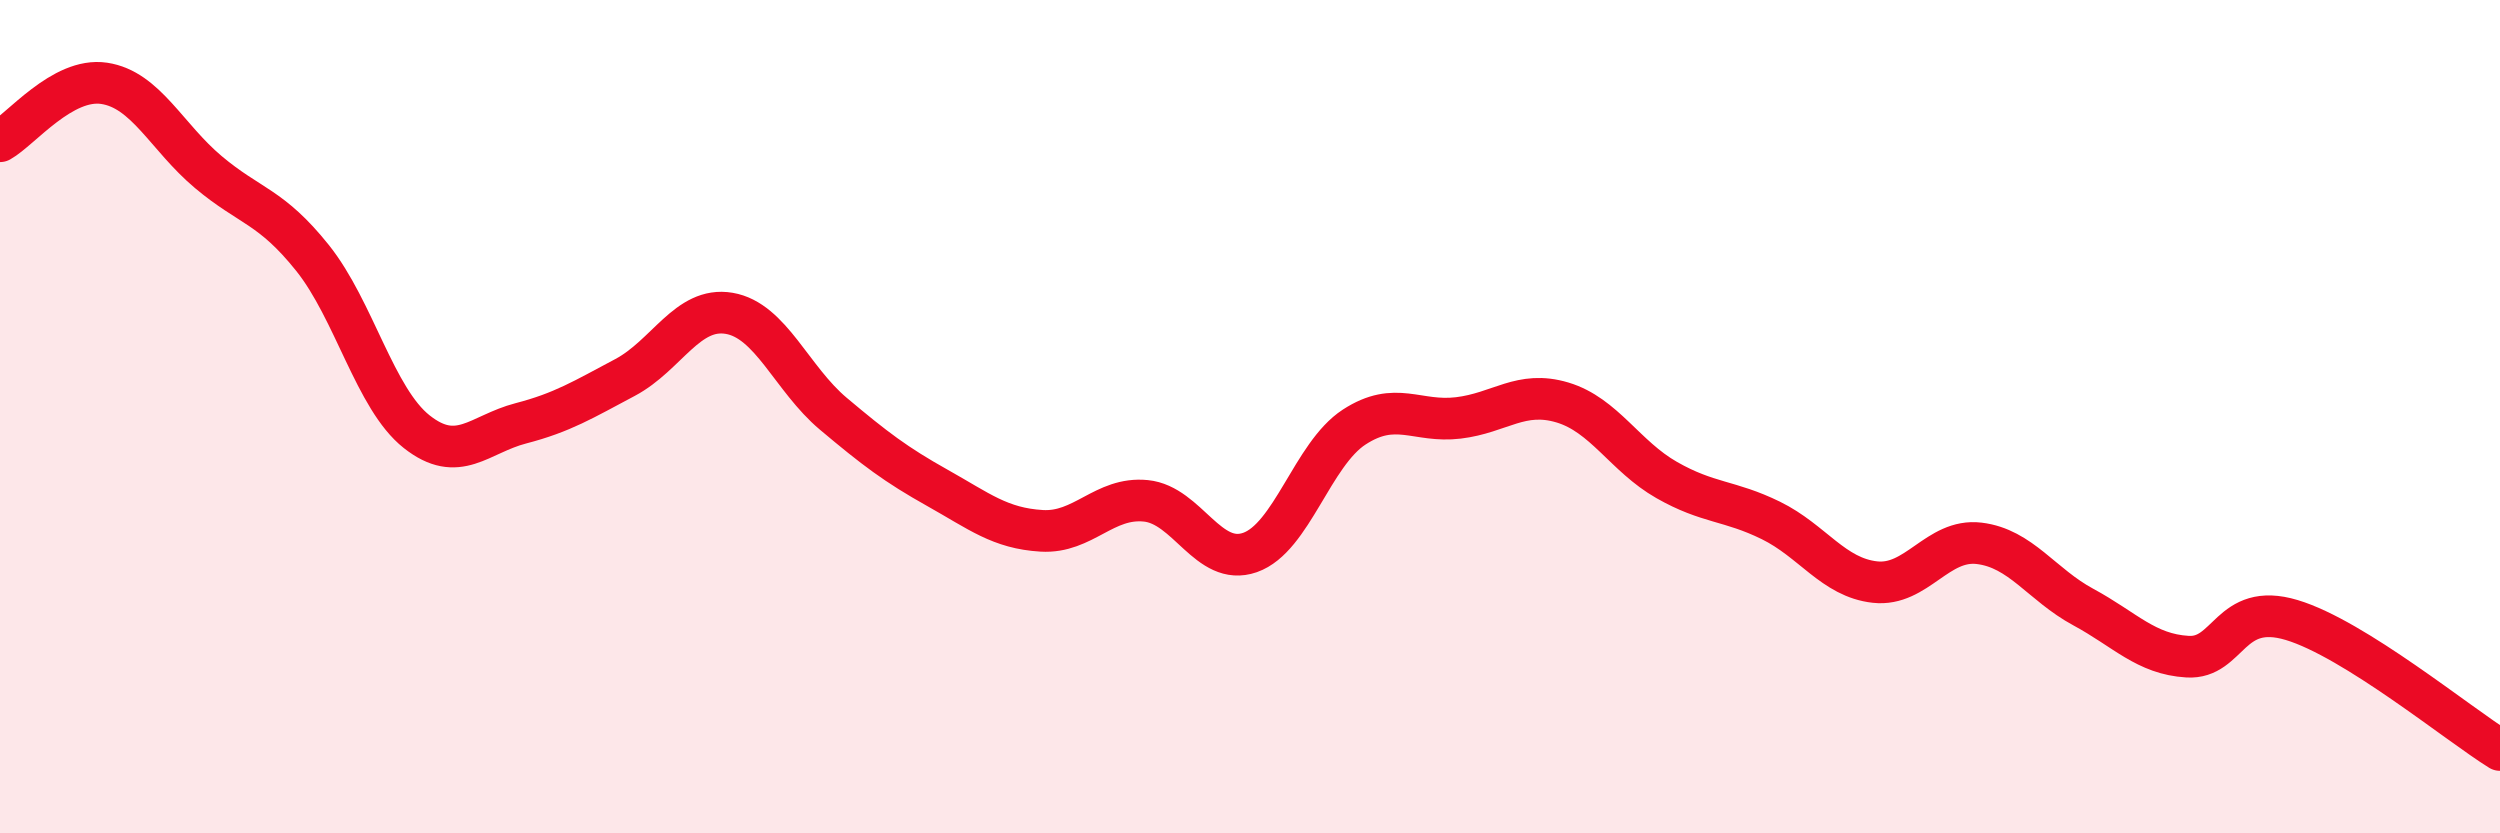
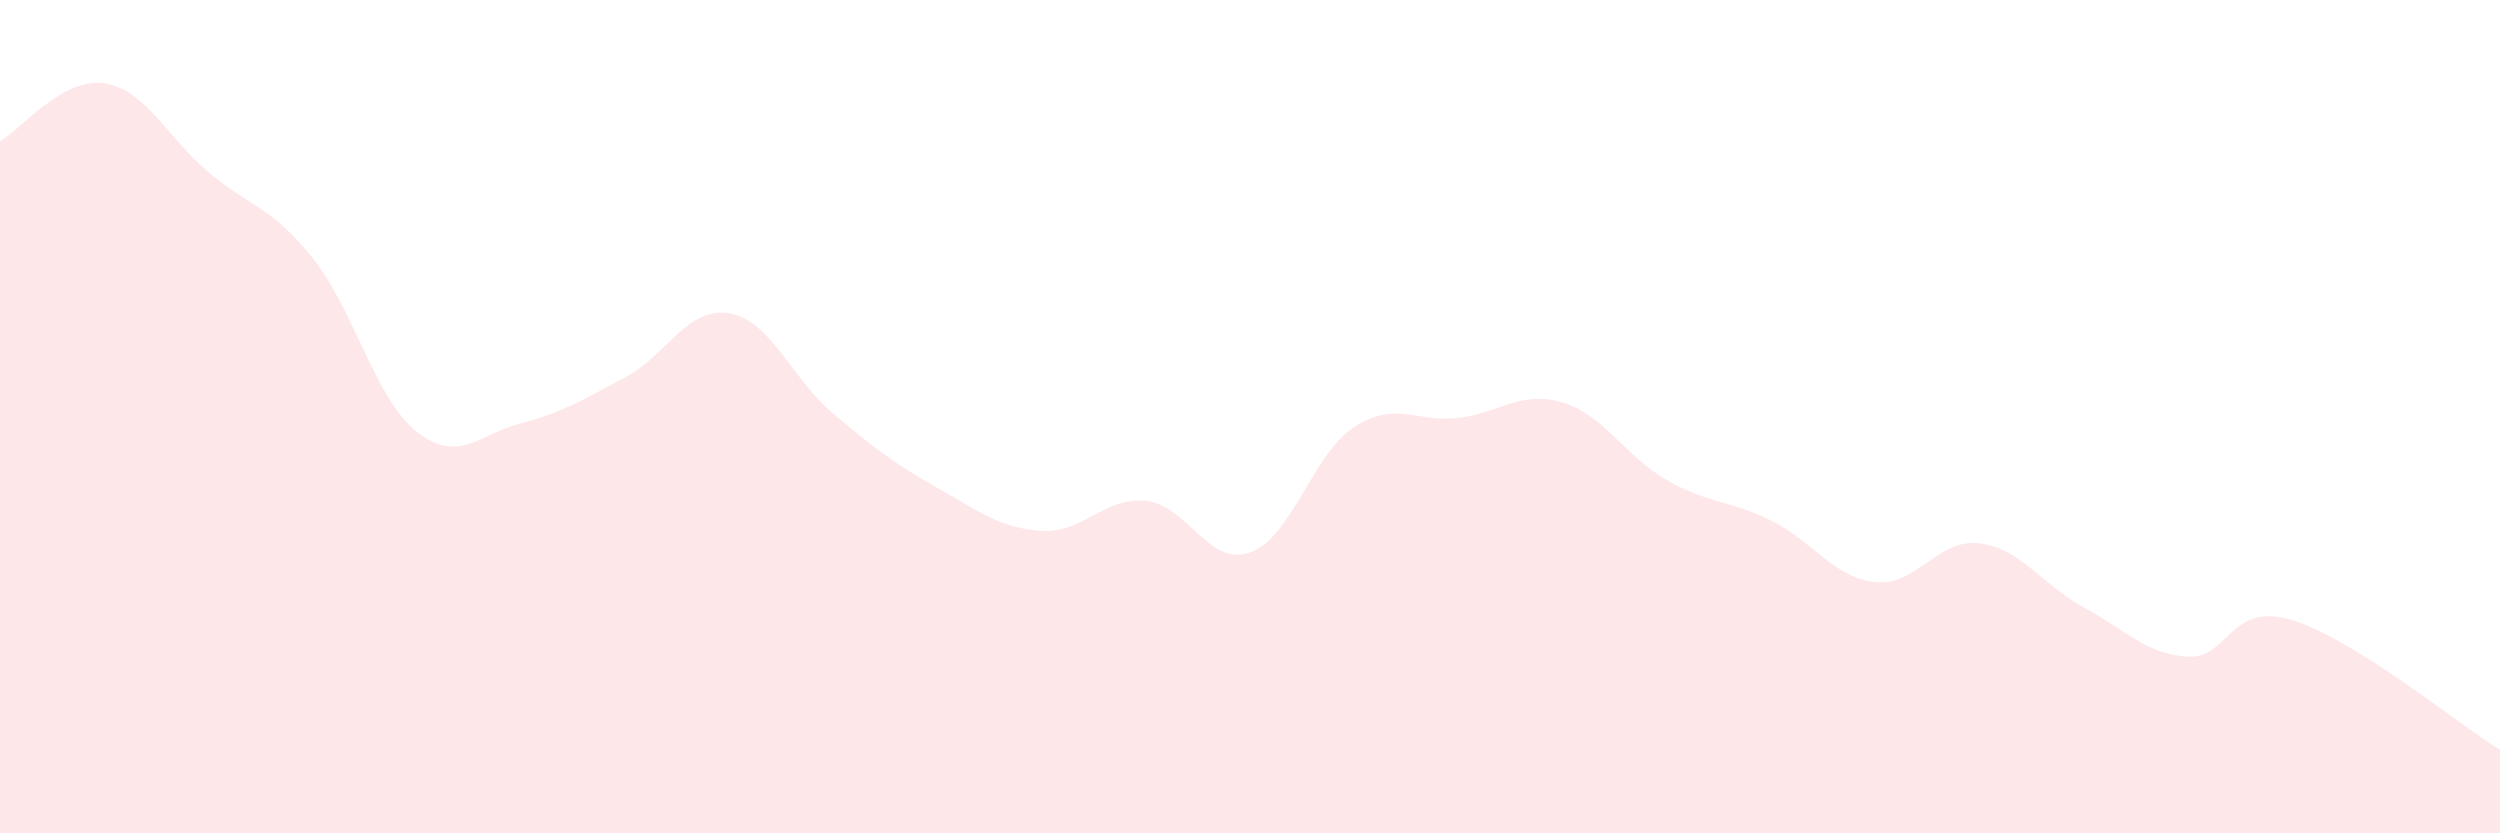
<svg xmlns="http://www.w3.org/2000/svg" width="60" height="20" viewBox="0 0 60 20">
  <path d="M 0,3.39 C 0.5,3.11 1.5,1.85 2.5,2 C 3.5,2.15 4,3.29 5,4.13 C 6,4.97 6.5,4.94 7.5,6.19 C 8.5,7.44 9,9.57 10,10.36 C 11,11.15 11.5,10.42 12.5,10.16 C 13.5,9.9 14,9.59 15,9.06 C 16,8.53 16.5,7.35 17.5,7.52 C 18.5,7.69 19,9.09 20,9.93 C 21,10.77 21.5,11.15 22.5,11.71 C 23.5,12.27 24,12.68 25,12.74 C 26,12.8 26.5,11.92 27.5,12.02 C 28.5,12.12 29,13.61 30,13.26 C 31,12.91 31.5,10.9 32.5,10.25 C 33.5,9.6 34,10.15 35,10.03 C 36,9.91 36.5,9.36 37.5,9.66 C 38.5,9.96 39,10.95 40,11.52 C 41,12.09 41.5,12 42.5,12.49 C 43.5,12.98 44,13.86 45,13.97 C 46,14.08 46.5,12.92 47.5,13.04 C 48.5,13.16 49,14.03 50,14.57 C 51,15.11 51.5,15.7 52.5,15.76 C 53.5,15.82 53.5,14.43 55,14.88 C 56.5,15.33 59,17.38 60,18L60 20L0 20Z" fill="#EB0A25" opacity="0.1" stroke-linecap="round" stroke-linejoin="round" />
-   <path d="M 0,3.39 C 0.5,3.11 1.5,1.85 2.5,2 C 3.5,2.15 4,3.29 5,4.13 C 6,4.97 6.5,4.94 7.5,6.19 C 8.5,7.44 9,9.57 10,10.36 C 11,11.15 11.5,10.42 12.5,10.16 C 13.5,9.9 14,9.59 15,9.06 C 16,8.53 16.5,7.35 17.5,7.52 C 18.5,7.69 19,9.09 20,9.93 C 21,10.77 21.5,11.15 22.5,11.71 C 23.5,12.27 24,12.68 25,12.74 C 26,12.8 26.5,11.92 27.5,12.02 C 28.5,12.12 29,13.61 30,13.26 C 31,12.91 31.5,10.9 32.5,10.25 C 33.5,9.6 34,10.15 35,10.03 C 36,9.91 36.5,9.36 37.5,9.66 C 38.5,9.96 39,10.95 40,11.52 C 41,12.09 41.5,12 42.5,12.49 C 43.5,12.98 44,13.86 45,13.97 C 46,14.08 46.5,12.92 47.5,13.04 C 48.5,13.16 49,14.03 50,14.57 C 51,15.11 51.5,15.7 52.5,15.76 C 53.5,15.82 53.5,14.43 55,14.88 C 56.5,15.33 59,17.38 60,18" stroke="#EB0A25" stroke-width="1" fill="none" stroke-linecap="round" stroke-linejoin="round" />
</svg>